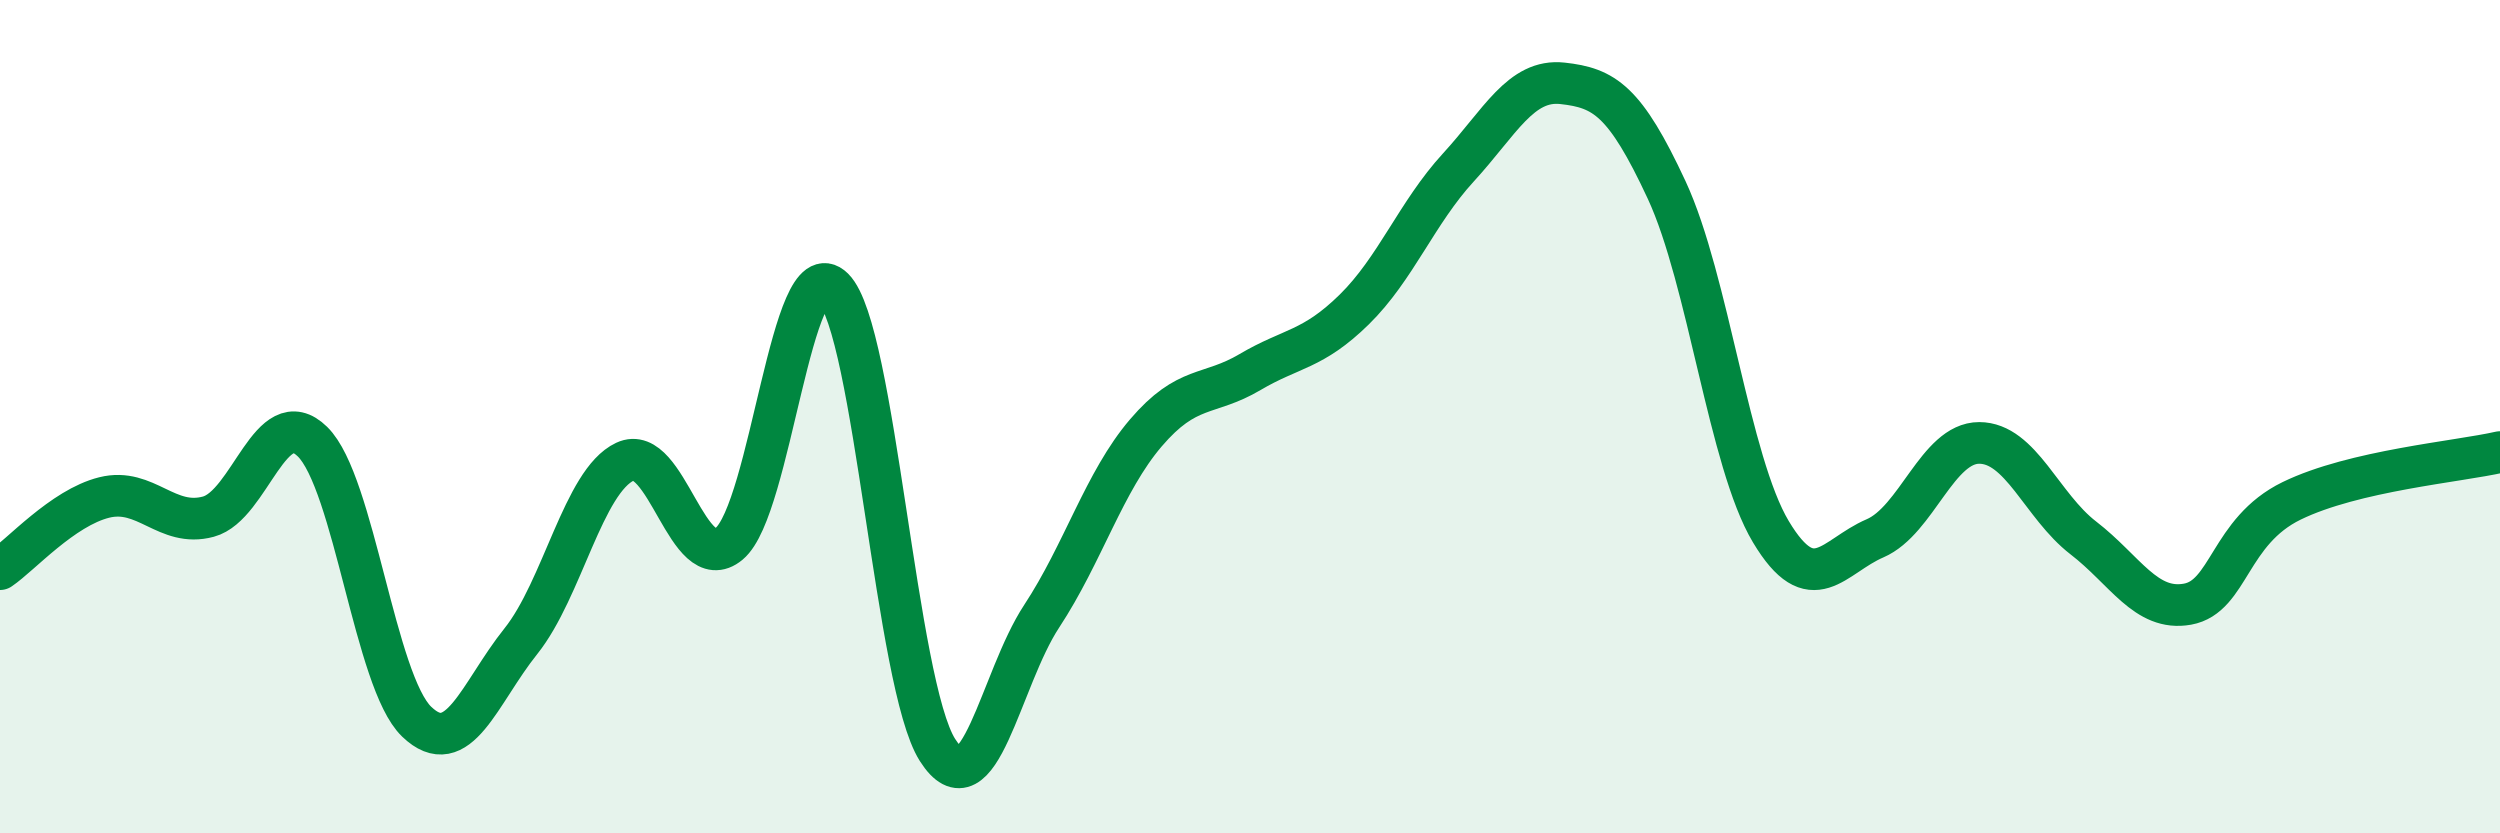
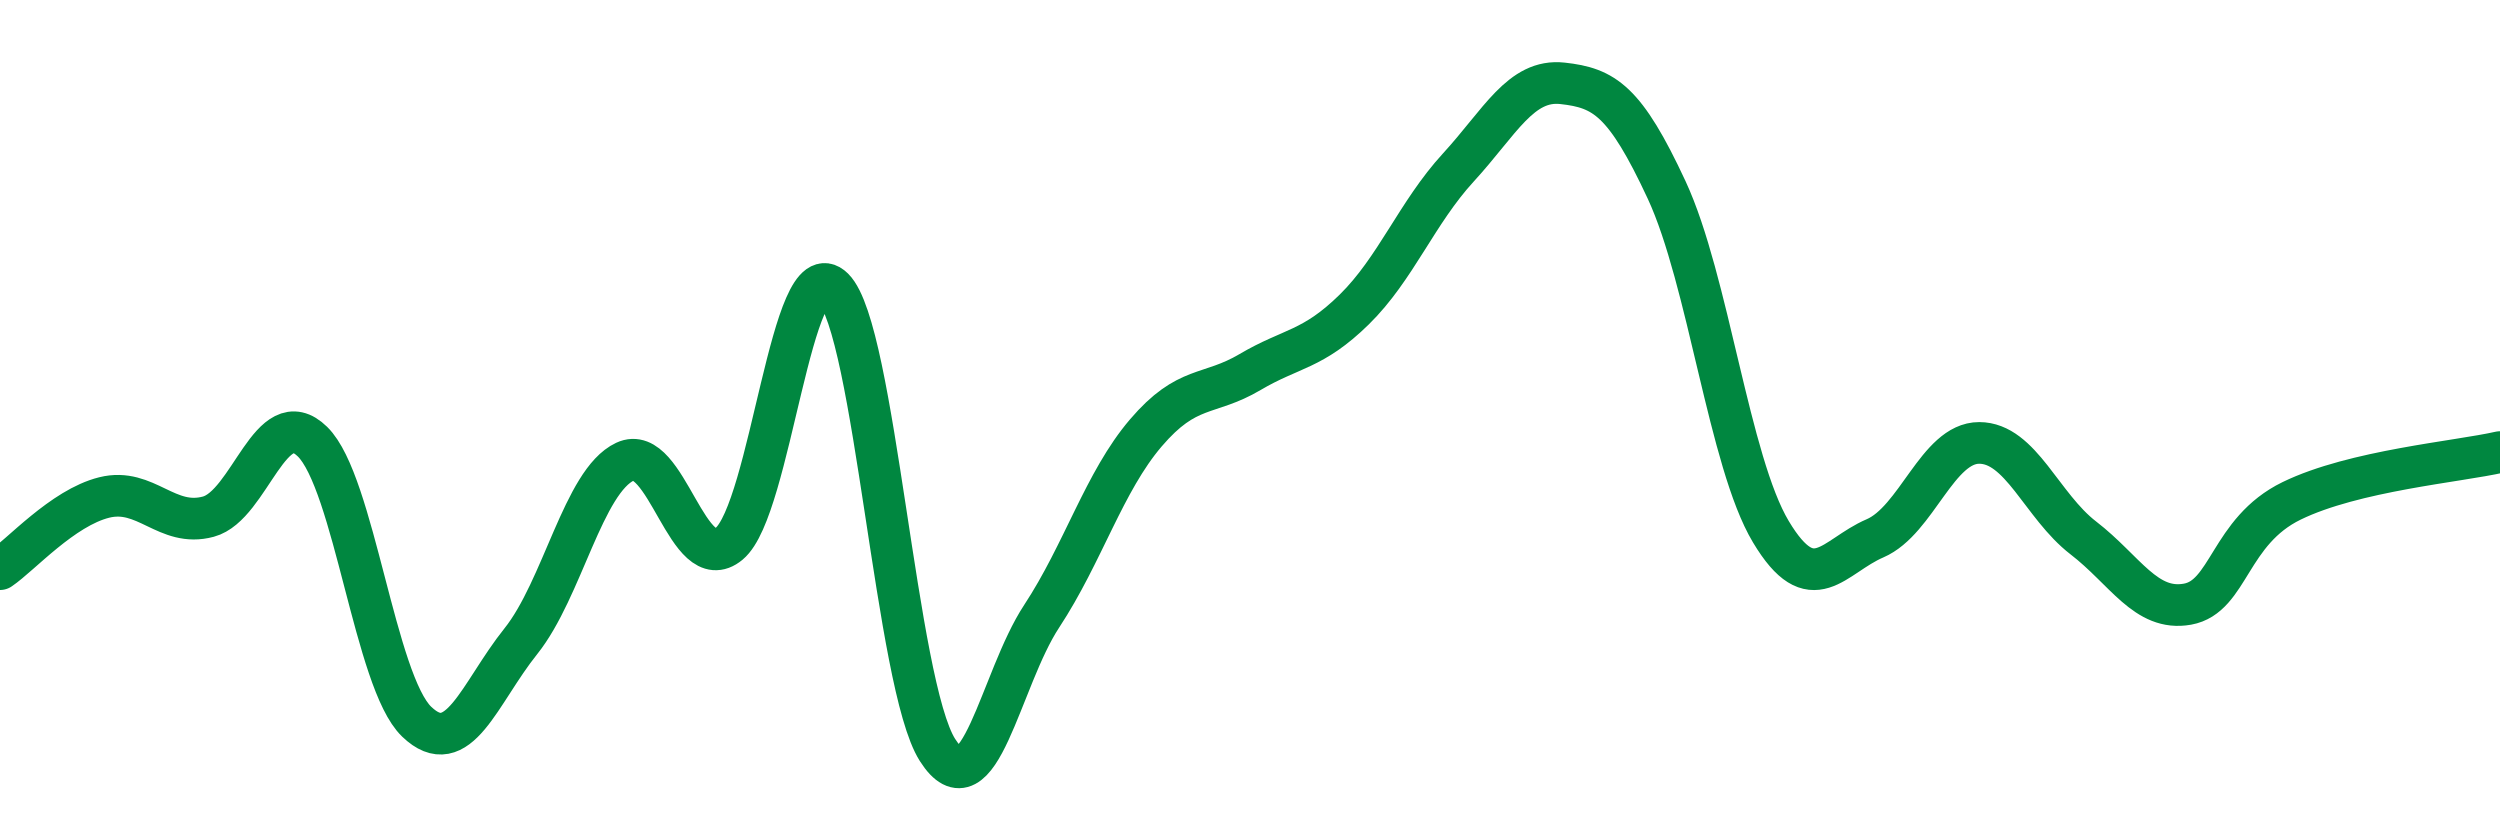
<svg xmlns="http://www.w3.org/2000/svg" width="60" height="20" viewBox="0 0 60 20">
-   <path d="M 0,13.66 C 0.5,13.32 1.5,12.19 2.5,11.94 C 3.5,11.69 4,12.67 5,12.4 C 6,12.13 6.5,9.62 7.5,10.6 C 8.5,11.58 9,16.36 10,17.32 C 11,18.28 11.5,16.64 12.5,15.39 C 13.5,14.14 14,11.55 15,11.08 C 16,10.61 16.5,13.88 17.5,13.05 C 18.5,12.22 19,5.93 20,6.92 C 21,7.91 21.5,16.43 22.5,18 C 23.5,19.57 24,16.31 25,14.79 C 26,13.27 26.5,11.56 27.5,10.39 C 28.5,9.22 29,9.52 30,8.93 C 31,8.34 31.5,8.41 32.5,7.43 C 33.5,6.45 34,5.11 35,4.02 C 36,2.93 36.5,1.89 37.5,2 C 38.5,2.11 39,2.41 40,4.56 C 41,6.71 41.5,11.09 42.5,12.76 C 43.5,14.43 44,13.35 45,12.92 C 46,12.49 46.5,10.63 47.5,10.63 C 48.5,10.63 49,12.14 50,12.91 C 51,13.68 51.5,14.68 52.5,14.5 C 53.5,14.32 53.5,12.75 55,12.02 C 56.5,11.29 59,11.08 60,10.85L60 20L0 20Z" fill="#008740" opacity="0.1" stroke-linecap="round" stroke-linejoin="round" />
  <path d="M 0,13.66 C 0.5,13.32 1.5,12.19 2.5,11.94 C 3.5,11.69 4,12.67 5,12.4 C 6,12.13 6.5,9.62 7.5,10.6 C 8.5,11.58 9,16.36 10,17.32 C 11,18.28 11.5,16.64 12.5,15.39 C 13.5,14.14 14,11.55 15,11.08 C 16,10.61 16.5,13.88 17.5,13.05 C 18.5,12.22 19,5.93 20,6.92 C 21,7.91 21.5,16.43 22.5,18 C 23.5,19.57 24,16.31 25,14.79 C 26,13.27 26.5,11.56 27.5,10.39 C 28.5,9.22 29,9.52 30,8.93 C 31,8.34 31.5,8.41 32.5,7.43 C 33.5,6.45 34,5.11 35,4.02 C 36,2.93 36.5,1.89 37.5,2 C 38.5,2.11 39,2.41 40,4.56 C 41,6.71 41.5,11.09 42.5,12.76 C 43.5,14.43 44,13.35 45,12.92 C 46,12.49 46.5,10.63 47.5,10.63 C 48.5,10.63 49,12.14 50,12.91 C 51,13.68 51.5,14.68 52.5,14.5 C 53.5,14.32 53.5,12.75 55,12.02 C 56.5,11.29 59,11.08 60,10.85" stroke="#008740" stroke-width="1" fill="none" stroke-linecap="round" stroke-linejoin="round" />
</svg>